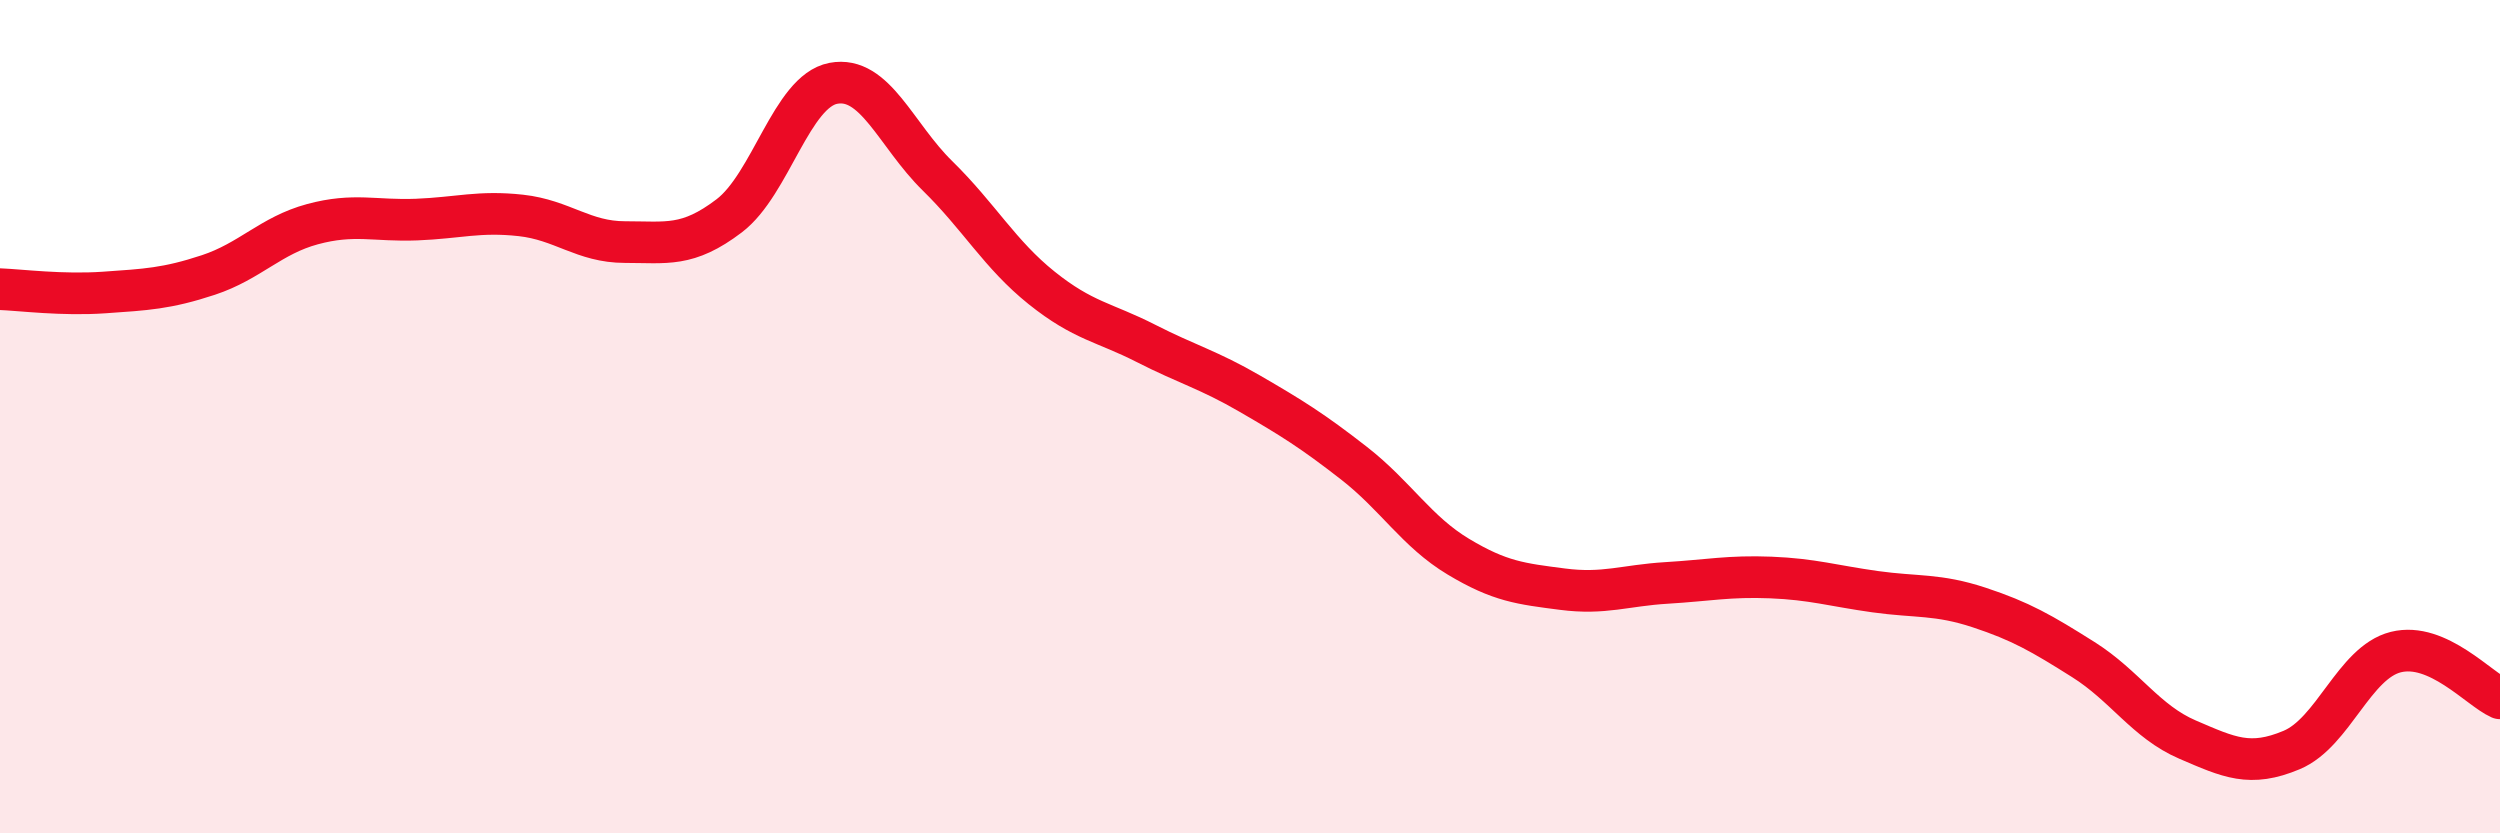
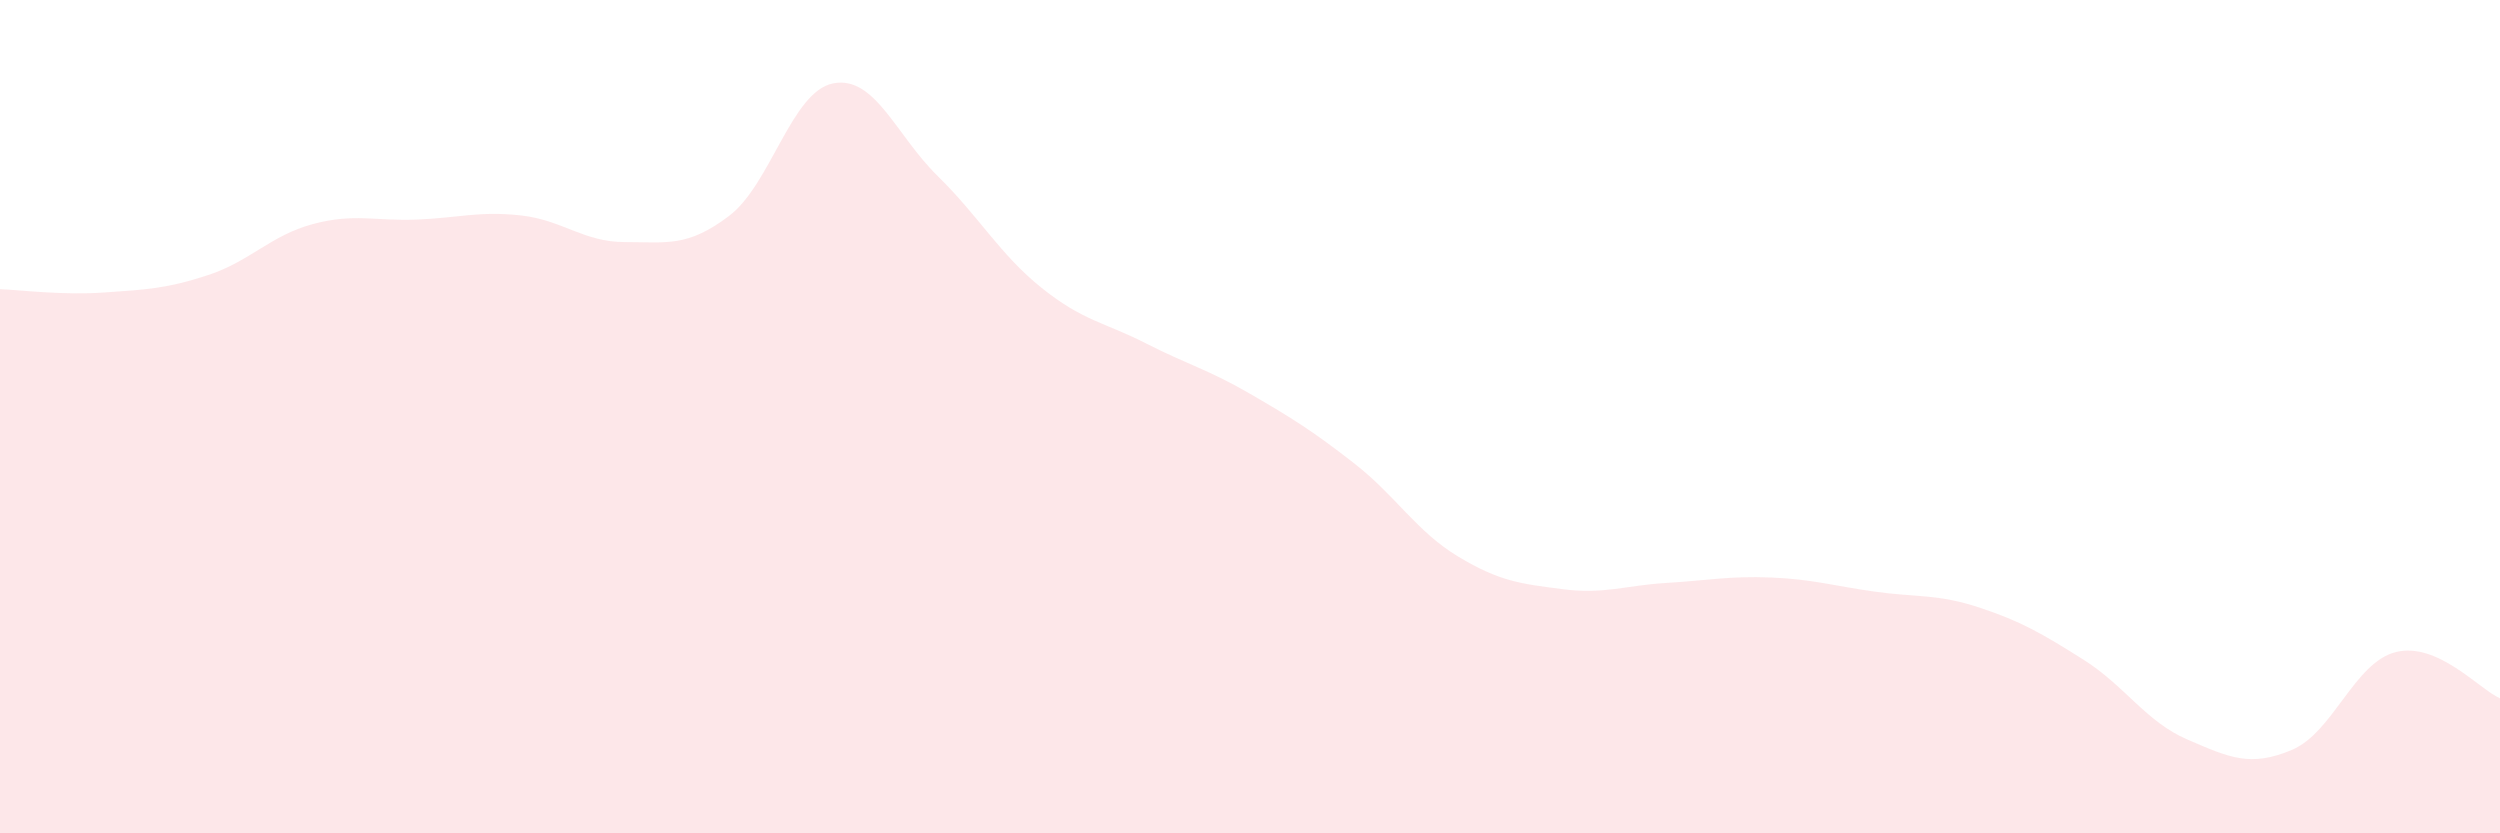
<svg xmlns="http://www.w3.org/2000/svg" width="60" height="20" viewBox="0 0 60 20">
  <path d="M 0,6.94 C 0.5,6.96 1.5,7.09 2.5,7.02 C 3.5,6.95 4,6.93 5,6.6 C 6,6.27 6.5,5.65 7.5,5.38 C 8.5,5.11 9,5.31 10,5.27 C 11,5.23 11.5,5.06 12.5,5.17 C 13.5,5.28 14,5.81 15,5.81 C 16,5.81 16.5,5.94 17.5,5.18 C 18.5,4.42 19,2.19 20,2 C 21,1.81 21.5,3.24 22.5,4.22 C 23.5,5.2 24,6.11 25,6.91 C 26,7.71 26.5,7.73 27.5,8.24 C 28.5,8.75 29,8.87 30,9.45 C 31,10.03 31.5,10.34 32.5,11.12 C 33.5,11.9 34,12.76 35,13.36 C 36,13.96 36.5,14.01 37.5,14.14 C 38.5,14.27 39,14.05 40,13.99 C 41,13.93 41.5,13.82 42.5,13.86 C 43.5,13.9 44,14.06 45,14.2 C 46,14.34 46.5,14.25 47.5,14.58 C 48.5,14.91 49,15.2 50,15.83 C 51,16.46 51.5,17.32 52.5,17.75 C 53.5,18.18 54,18.42 55,18 C 56,17.58 56.5,15.9 57.5,15.65 C 58.5,15.4 59.5,16.54 60,16.76L60 20L0 20Z" fill="#EB0A25" opacity="0.1" stroke-linecap="round" stroke-linejoin="round" />
-   <path d="M 0,6.94 C 0.5,6.96 1.5,7.09 2.5,7.02 C 3.5,6.95 4,6.93 5,6.6 C 6,6.27 6.5,5.65 7.5,5.38 C 8.5,5.11 9,5.31 10,5.27 C 11,5.23 11.5,5.06 12.5,5.17 C 13.5,5.28 14,5.81 15,5.81 C 16,5.81 16.5,5.94 17.5,5.18 C 18.5,4.42 19,2.19 20,2 C 21,1.81 21.5,3.24 22.5,4.22 C 23.5,5.2 24,6.11 25,6.91 C 26,7.71 26.5,7.73 27.5,8.24 C 28.5,8.75 29,8.87 30,9.45 C 31,10.03 31.5,10.34 32.5,11.12 C 33.5,11.9 34,12.76 35,13.36 C 36,13.96 36.5,14.01 37.5,14.14 C 38.5,14.27 39,14.05 40,13.99 C 41,13.93 41.5,13.82 42.5,13.86 C 43.5,13.9 44,14.06 45,14.2 C 46,14.34 46.5,14.25 47.5,14.58 C 48.5,14.91 49,15.2 50,15.83 C 51,16.46 51.5,17.32 52.5,17.75 C 53.5,18.18 54,18.42 55,18 C 56,17.58 56.5,15.9 57.5,15.65 C 58.5,15.4 59.5,16.54 60,16.76" stroke="#EB0A25" stroke-width="1" fill="none" stroke-linecap="round" stroke-linejoin="round" />
</svg>